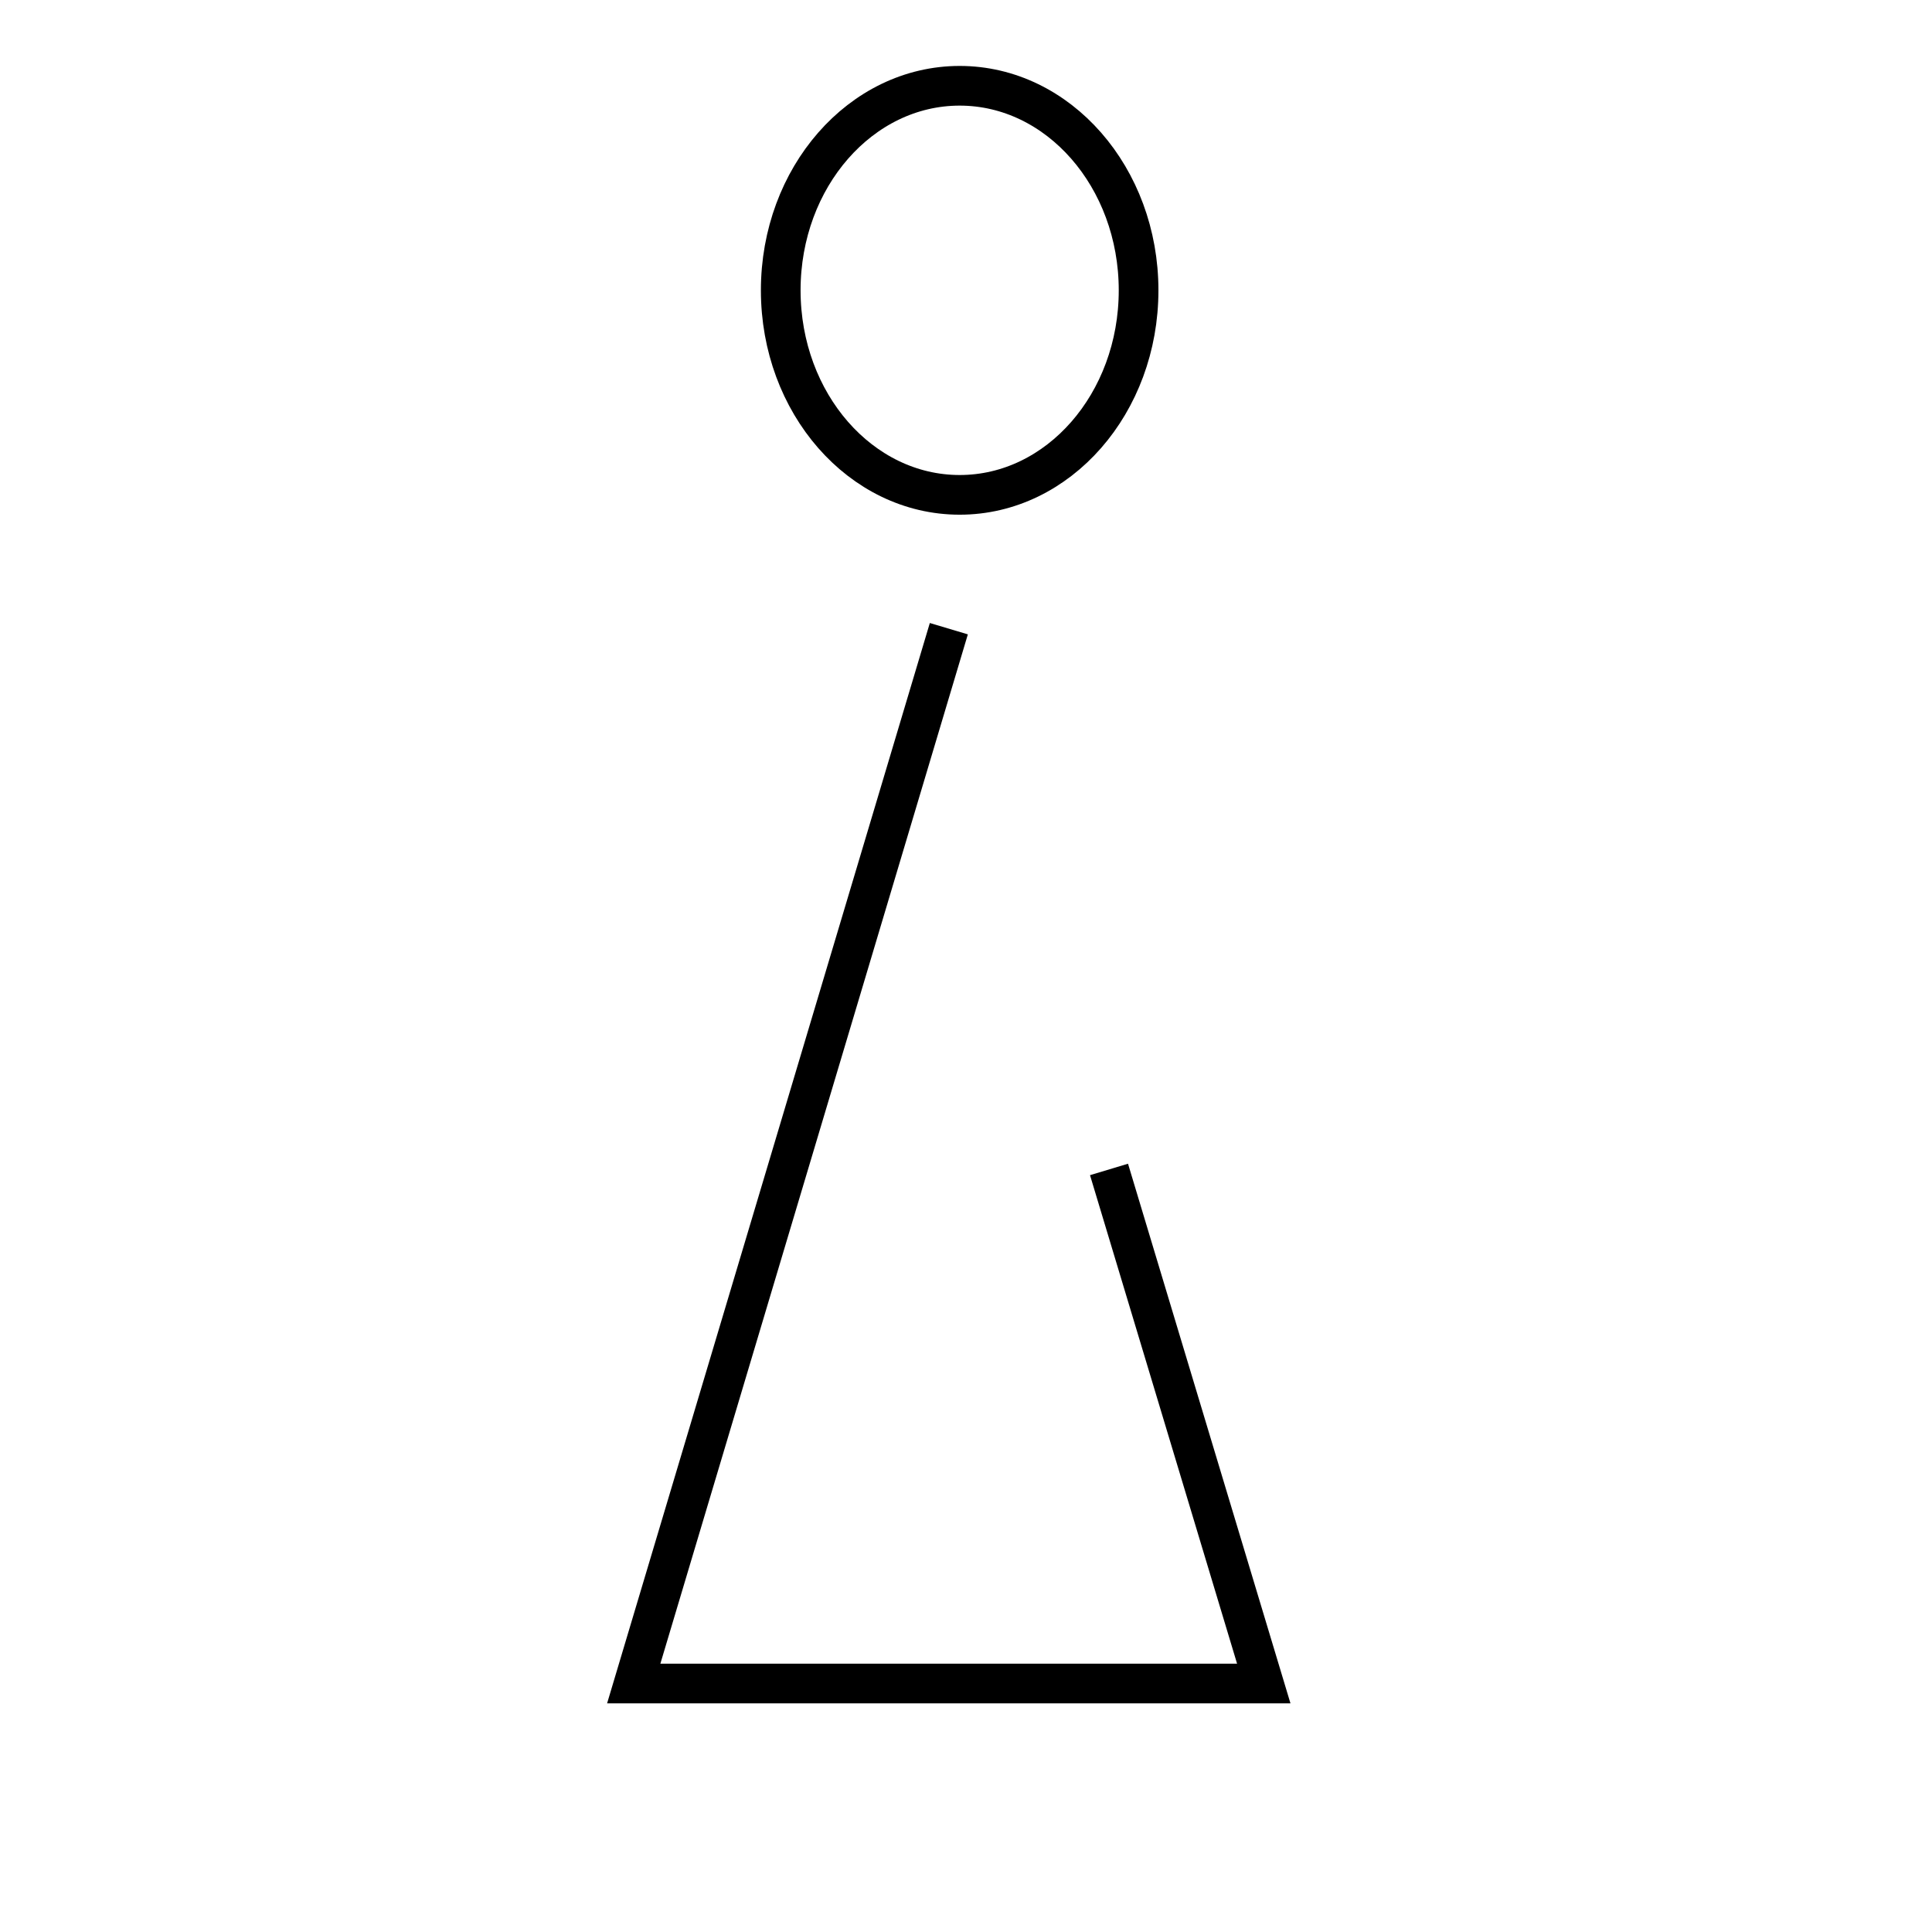
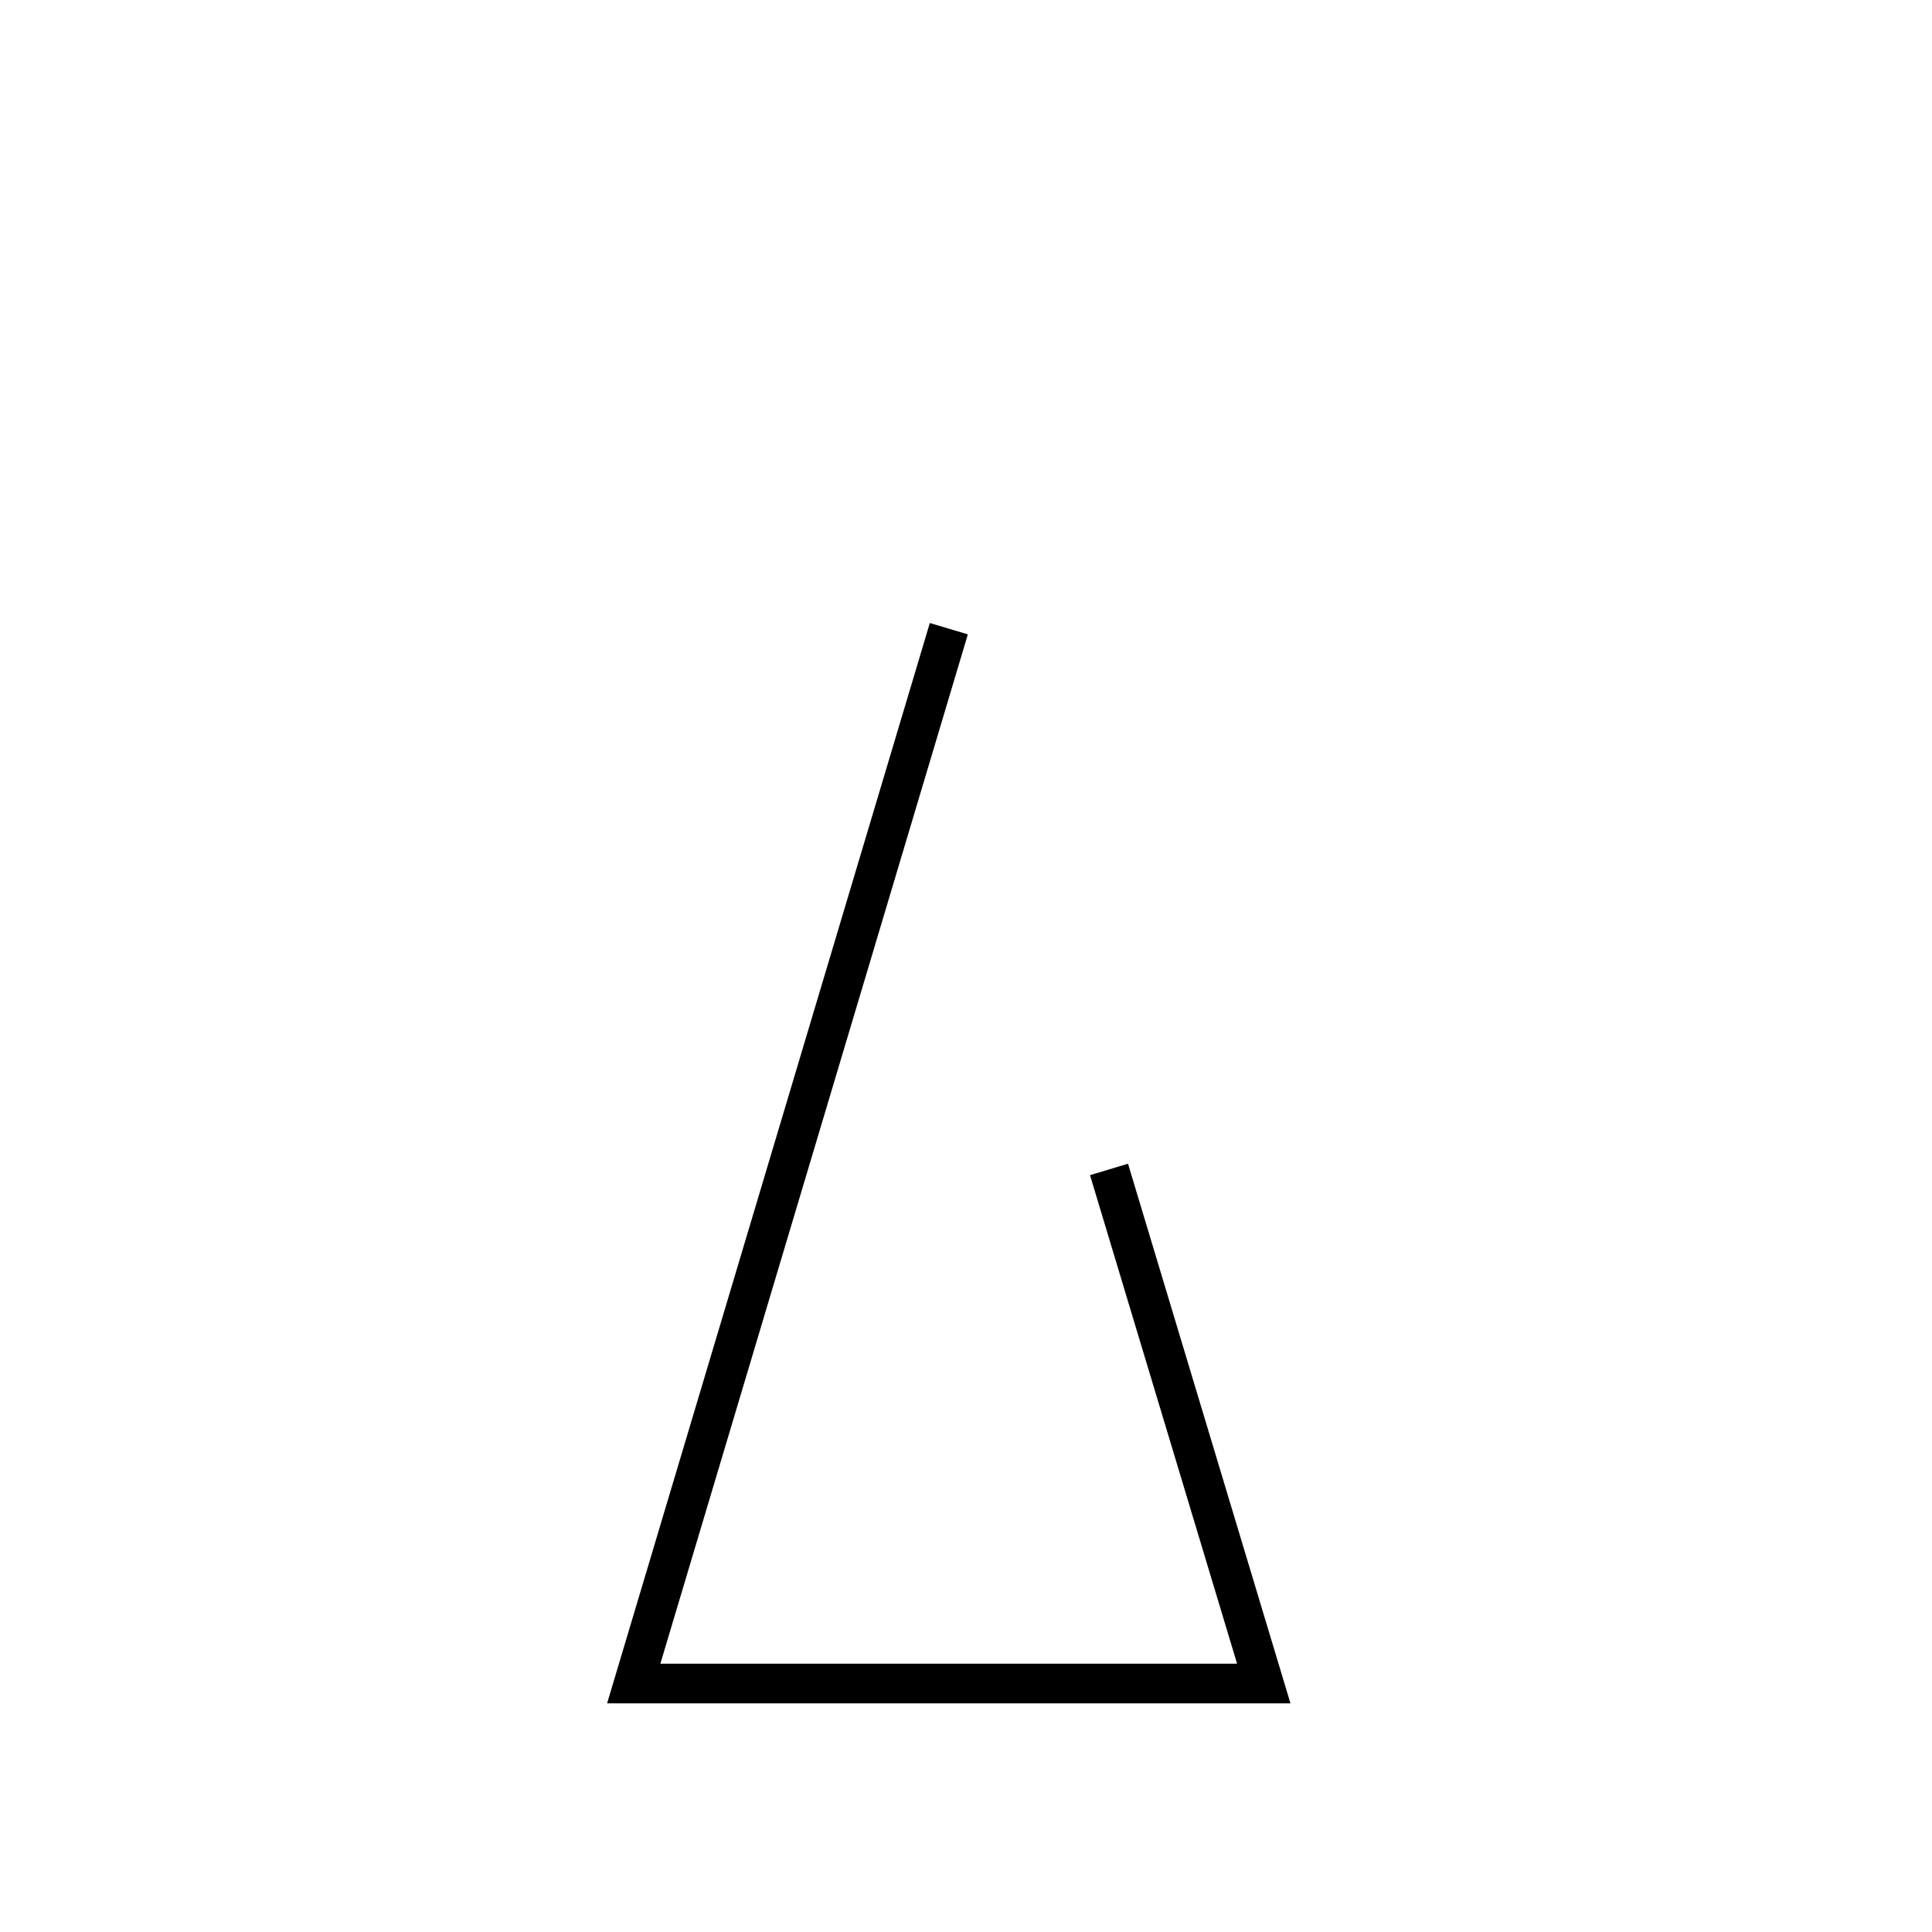
<svg xmlns="http://www.w3.org/2000/svg" width="800px" height="800px" version="1.1" viewBox="144 144 512 512">
  <defs>
    <clipPath id="b">
-       <path d="m202 148.09h393v276.91h-393z" />
-     </clipPath>
+       </clipPath>
    <clipPath id="a">
      <path d="m163 161h466v490.9h-466z" />
    </clipPath>
  </defs>
  <g>
    <g clip-path="url(#b)">
      <path transform="matrix(.478 0 0 .478 231.69 148.09)" d="m447.8 152.4c0 62.631-44.41 113.4-99.196 113.4s-99.204-50.769-99.204-113.4c0-62.623 44.418-113.4 99.204-113.4s99.196 50.777 99.196 113.4" fill="none" stroke="#000000" stroke-miterlimit="10" stroke-width="22" />
    </g>
    <g clip-path="url(#a)">
      <path transform="matrix(.478 0 0 .478 231.69 148.09)" d="m342.6 340-174.7 584.81h349.3l-85.799-285.01" fill="none" stroke="#000000" stroke-miterlimit="10" stroke-width="22" />
    </g>
  </g>
</svg>